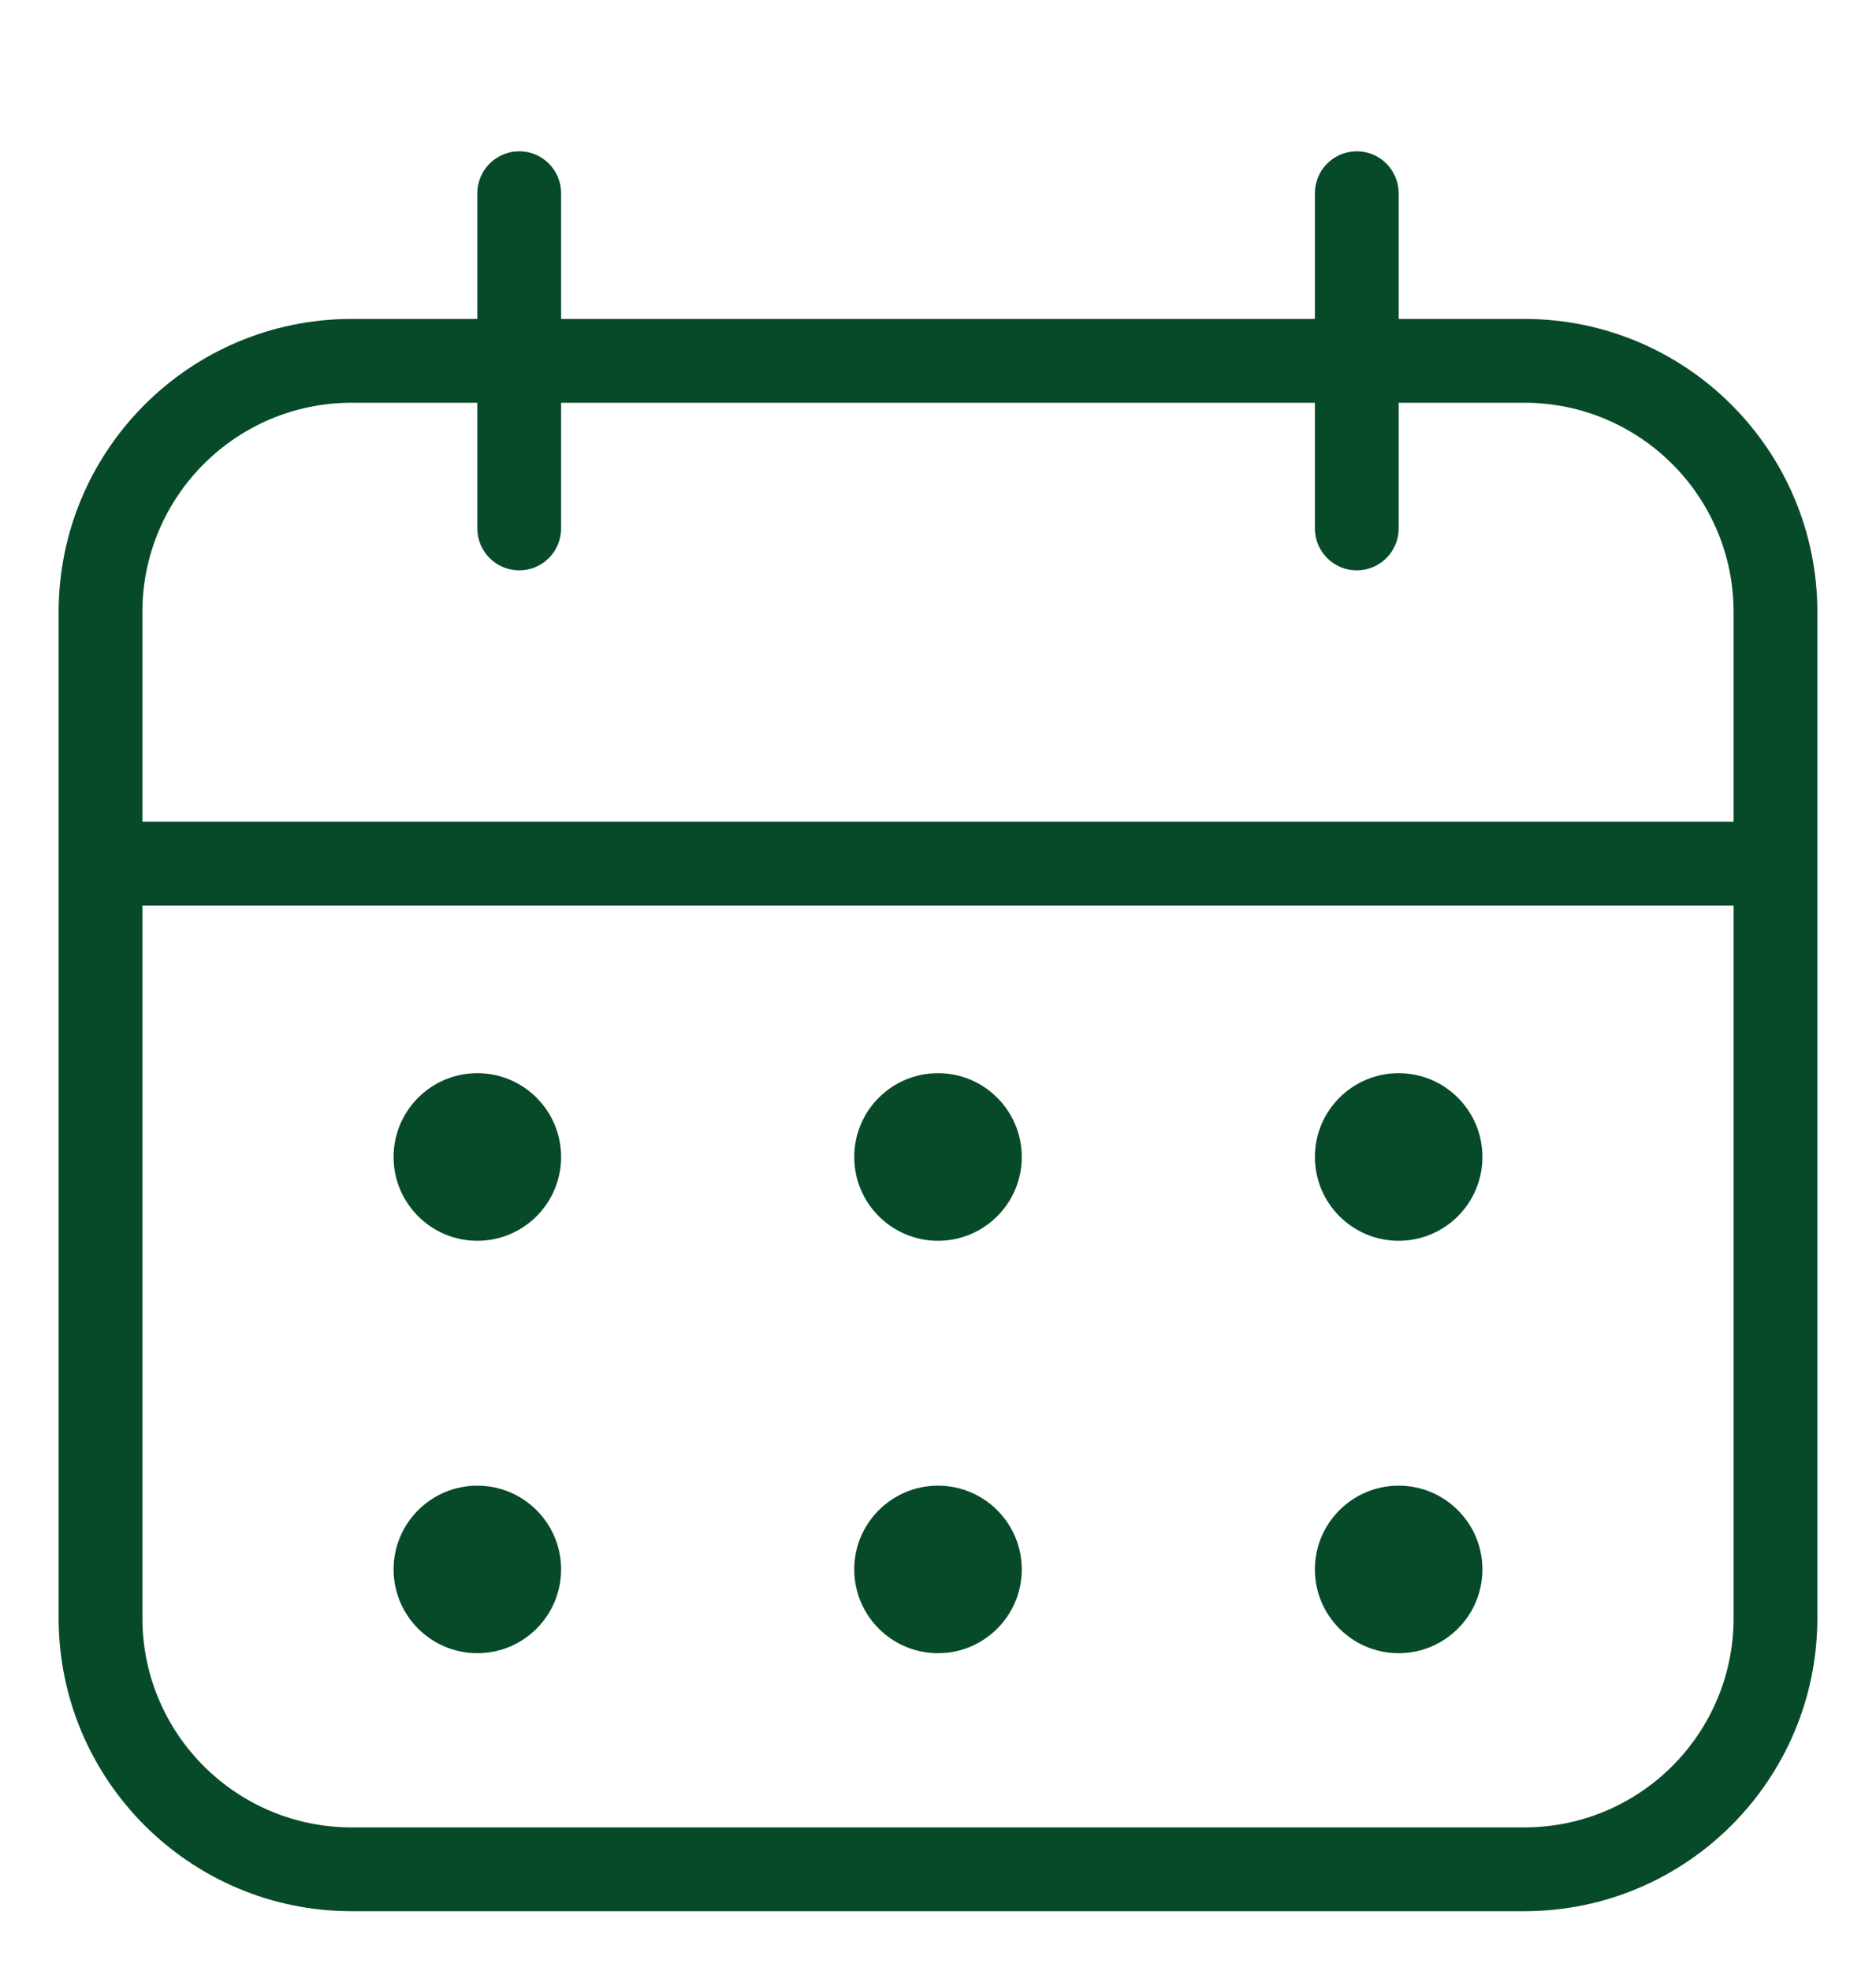
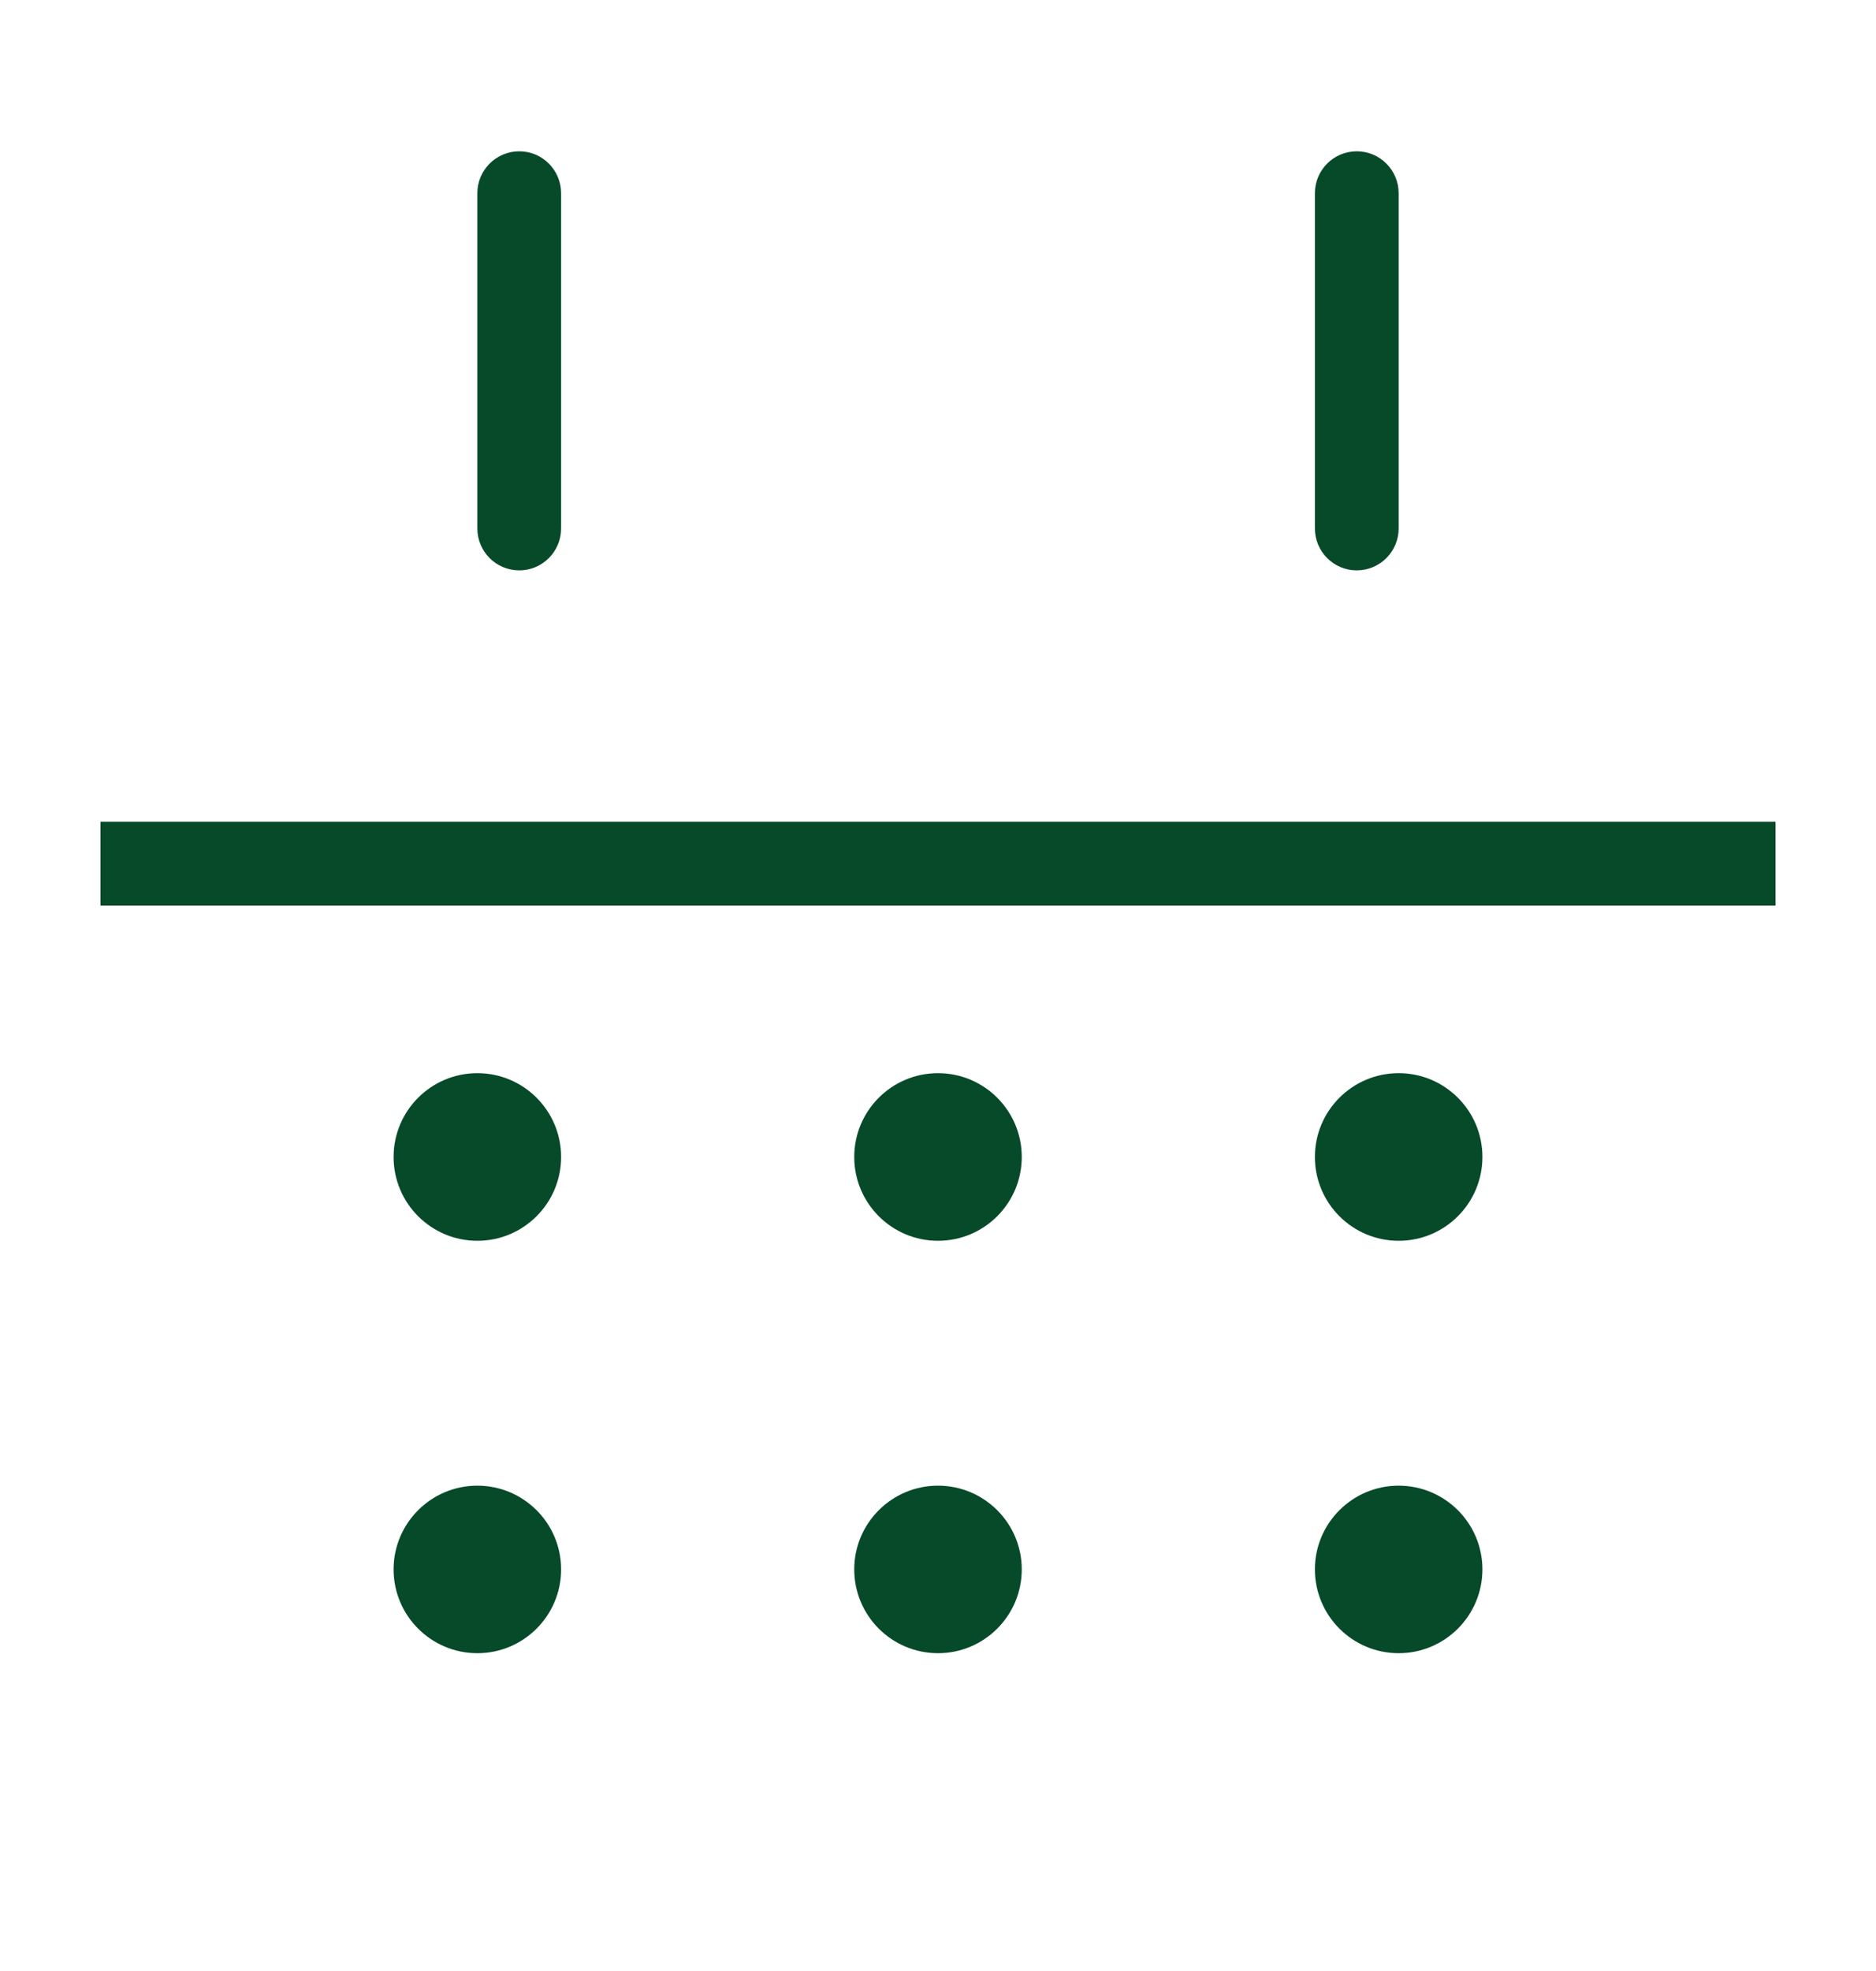
<svg xmlns="http://www.w3.org/2000/svg" width="20" height="21" viewBox="0 0 20 21" fill="none">
  <g clip-path="url(#clip0_3883_900)">
-     <path fill-rule="evenodd" clip-rule="evenodd" d="M19.375 6.523C19.375 4.797 17.976 3.398 16.25 3.398C12.879 3.398 7.121 3.398 3.75 3.398C2.024 3.398 0.625 4.797 0.625 6.523C0.625 9.496 0.625 14.265 0.625 17.238C0.625 18.963 2.024 20.363 3.75 20.363C7.121 20.363 12.879 20.363 16.25 20.363C17.976 20.363 19.375 18.963 19.375 17.238V6.523ZM18.482 6.523C18.482 5.29 17.483 4.291 16.25 4.291C12.879 4.291 7.121 4.291 3.75 4.291C2.517 4.291 1.518 5.29 1.518 6.523C1.518 9.496 1.518 14.265 1.518 17.238C1.518 18.471 2.517 19.47 3.75 19.47C7.121 19.47 12.879 19.47 16.25 19.47C17.483 19.47 18.482 18.471 18.482 17.238V6.523Z" fill="#074A2A" />
    <path fill-rule="evenodd" clip-rule="evenodd" d="M5.089 2.059V5.63C5.089 5.877 5.289 6.077 5.536 6.077C5.782 6.077 5.982 5.877 5.982 5.63V2.059C5.982 1.812 5.782 1.612 5.536 1.612C5.289 1.612 5.089 1.812 5.089 2.059Z" fill="#074A2A" />
    <path fill-rule="evenodd" clip-rule="evenodd" d="M1.071 9.648H18.929V8.755H1.071V9.648Z" fill="#074A2A" />
    <path fill-rule="evenodd" clip-rule="evenodd" d="M14.018 2.059V5.63C14.018 5.877 14.218 6.077 14.464 6.077C14.711 6.077 14.911 5.877 14.911 5.63V2.059C14.911 1.812 14.711 1.612 14.464 1.612C14.218 1.612 14.018 1.812 14.018 2.059Z" fill="#074A2A" />
    <path fill-rule="evenodd" clip-rule="evenodd" d="M5.089 11.434C4.596 11.434 4.196 11.834 4.196 12.327C4.196 12.82 4.596 13.22 5.089 13.22C5.582 13.22 5.982 12.82 5.982 12.327C5.982 11.834 5.582 11.434 5.089 11.434Z" fill="#074A2A" />
    <path fill-rule="evenodd" clip-rule="evenodd" d="M10 11.434C9.507 11.434 9.107 11.834 9.107 12.327C9.107 12.82 9.507 13.22 10 13.22C10.493 13.22 10.893 12.82 10.893 12.327C10.893 11.834 10.493 11.434 10 11.434Z" fill="#074A2A" />
    <path fill-rule="evenodd" clip-rule="evenodd" d="M14.911 11.434C14.418 11.434 14.018 11.834 14.018 12.327C14.018 12.82 14.418 13.22 14.911 13.22C15.404 13.22 15.804 12.82 15.804 12.327C15.804 11.834 15.404 11.434 14.911 11.434Z" fill="#074A2A" />
    <path fill-rule="evenodd" clip-rule="evenodd" d="M14.911 15.829C14.418 15.829 14.018 16.229 14.018 16.721C14.018 17.214 14.418 17.614 14.911 17.614C15.404 17.614 15.804 17.214 15.804 16.721C15.804 16.229 15.404 15.829 14.911 15.829Z" fill="#074A2A" />
    <path fill-rule="evenodd" clip-rule="evenodd" d="M10 15.829C9.507 15.829 9.107 16.229 9.107 16.721C9.107 17.214 9.507 17.614 10 17.614C10.493 17.614 10.893 17.214 10.893 16.721C10.893 16.229 10.493 15.829 10 15.829Z" fill="#074A2A" />
    <path fill-rule="evenodd" clip-rule="evenodd" d="M5.089 15.829C4.596 15.829 4.196 16.229 4.196 16.721C4.196 17.214 4.596 17.614 5.089 17.614C5.582 17.614 5.982 17.214 5.982 16.721C5.982 16.229 5.582 15.829 5.089 15.829Z" fill="#074A2A" />
  </g>
  <defs>
    <clipPath id="clip0_3883_900">
      <rect width="20" height="20" fill="white" transform="translate(0 0.988)" />
    </clipPath>
  </defs>
</svg>